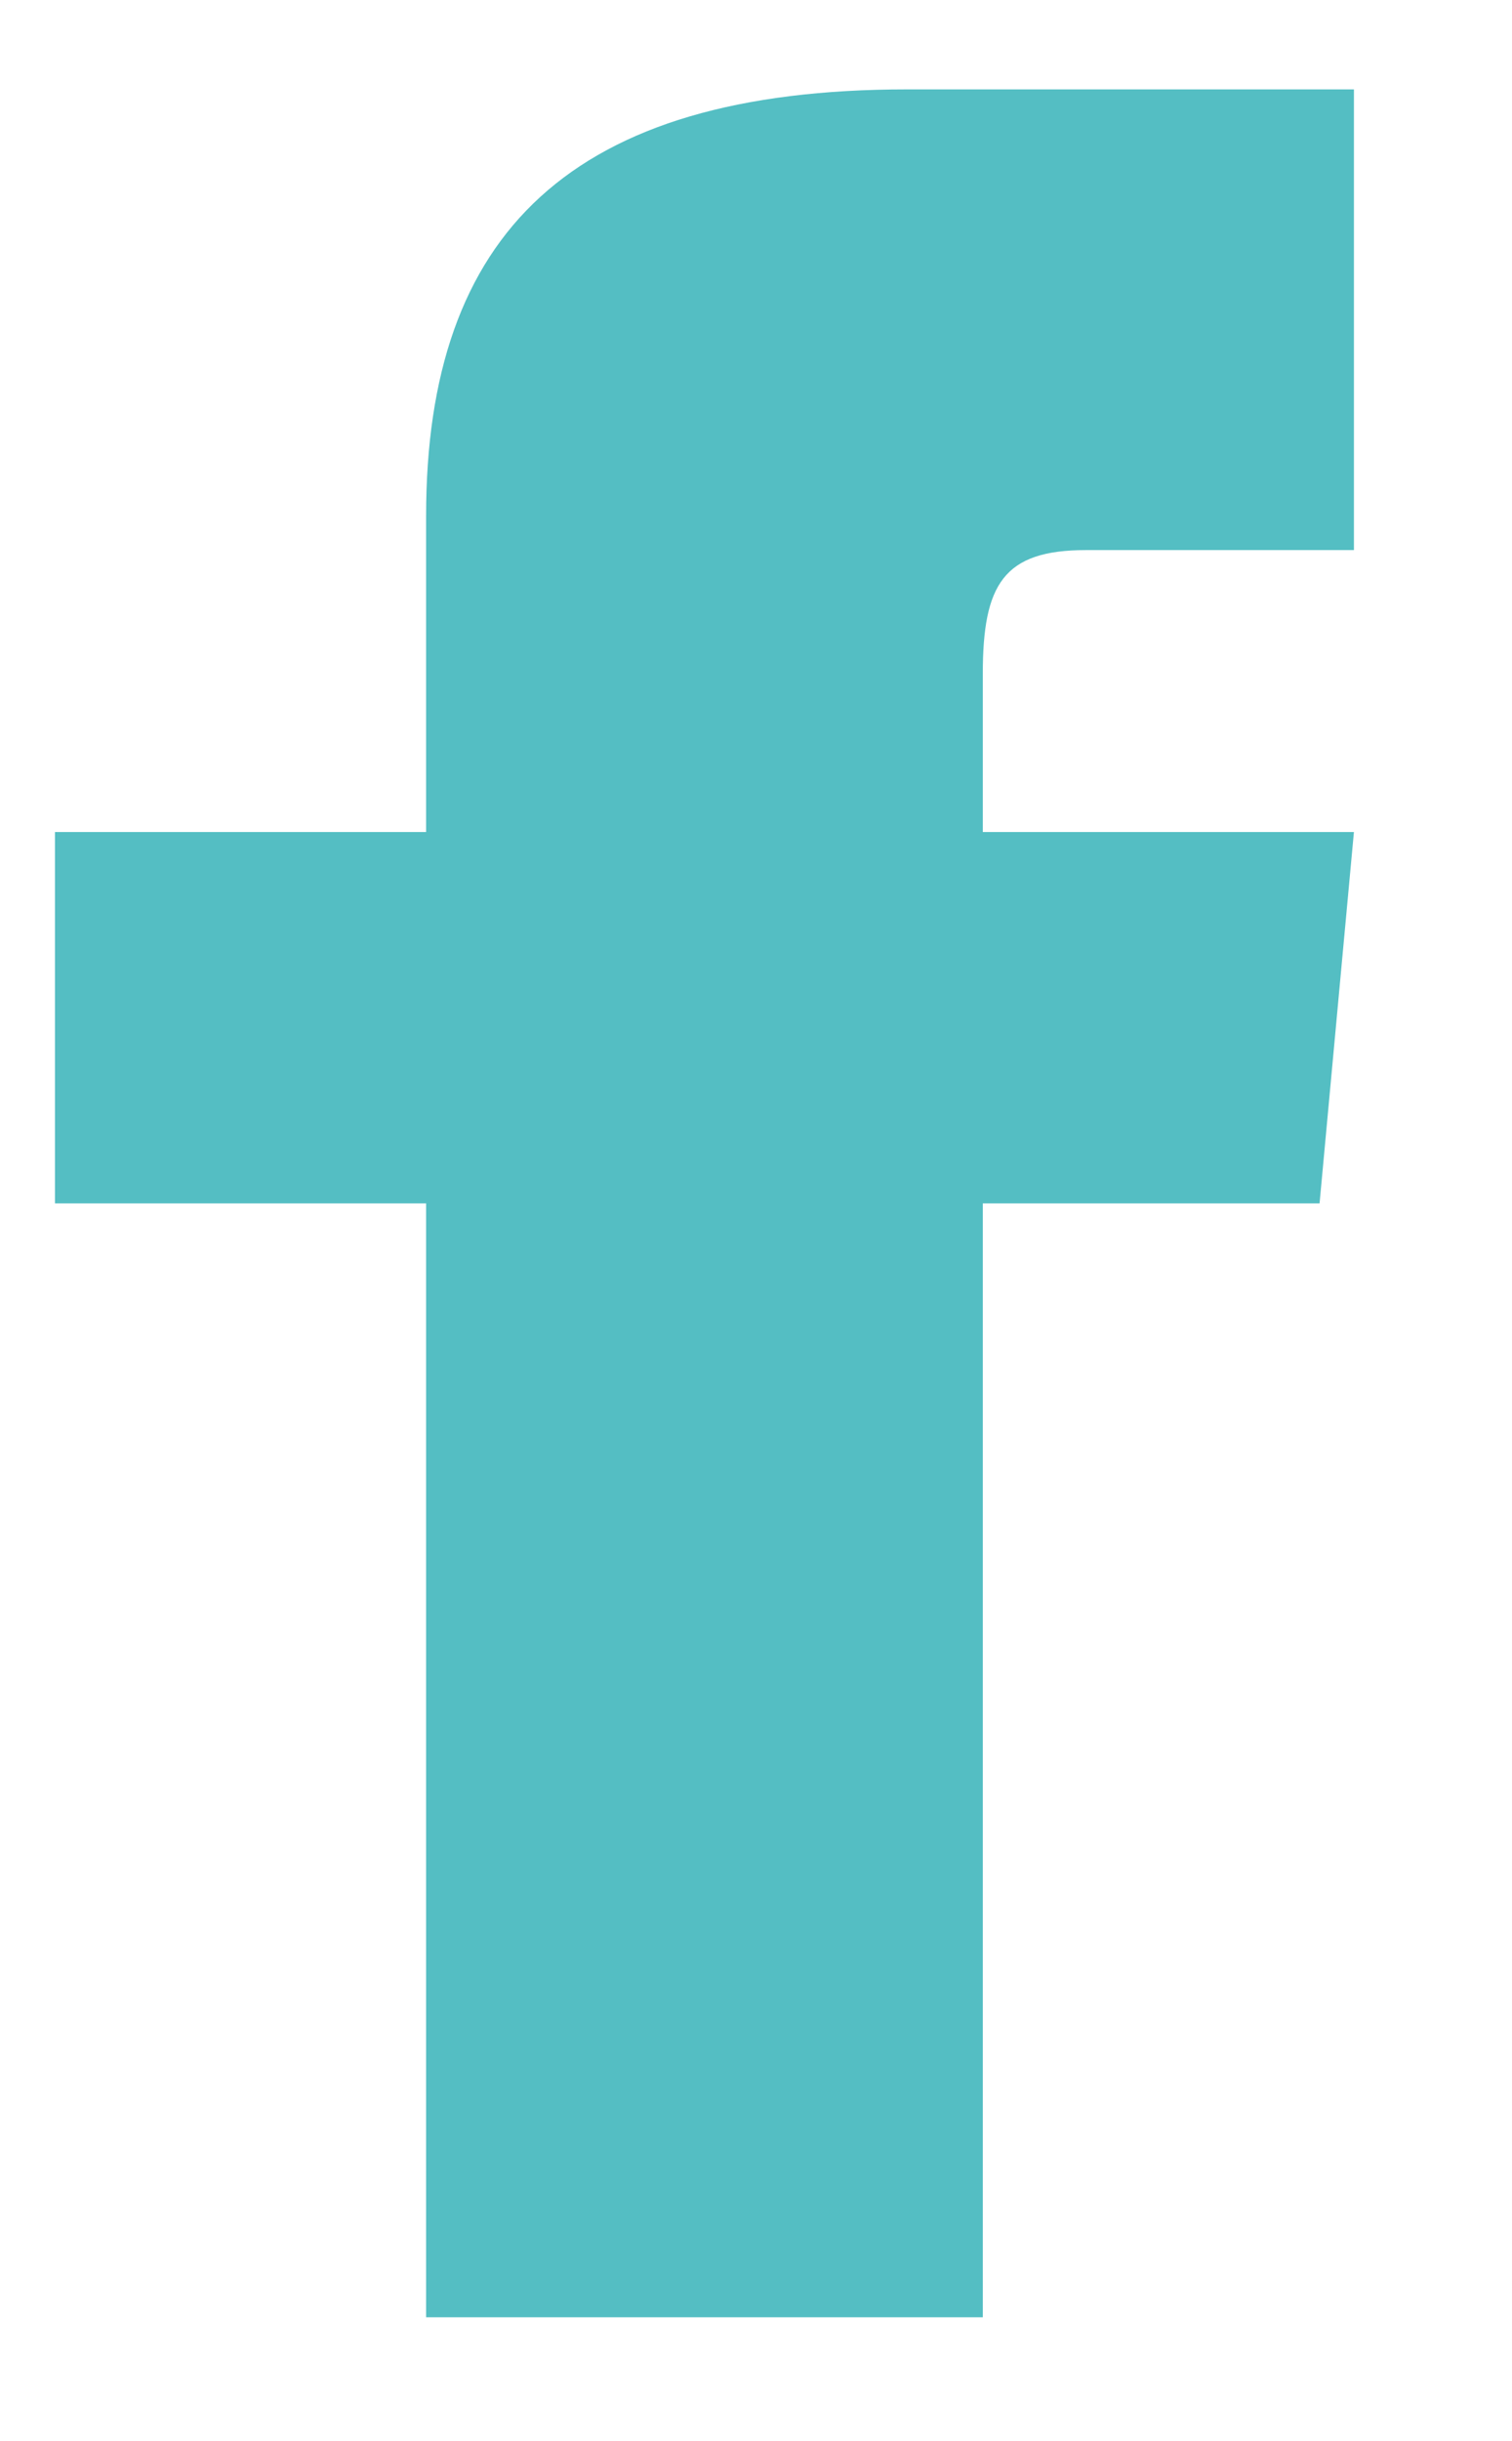
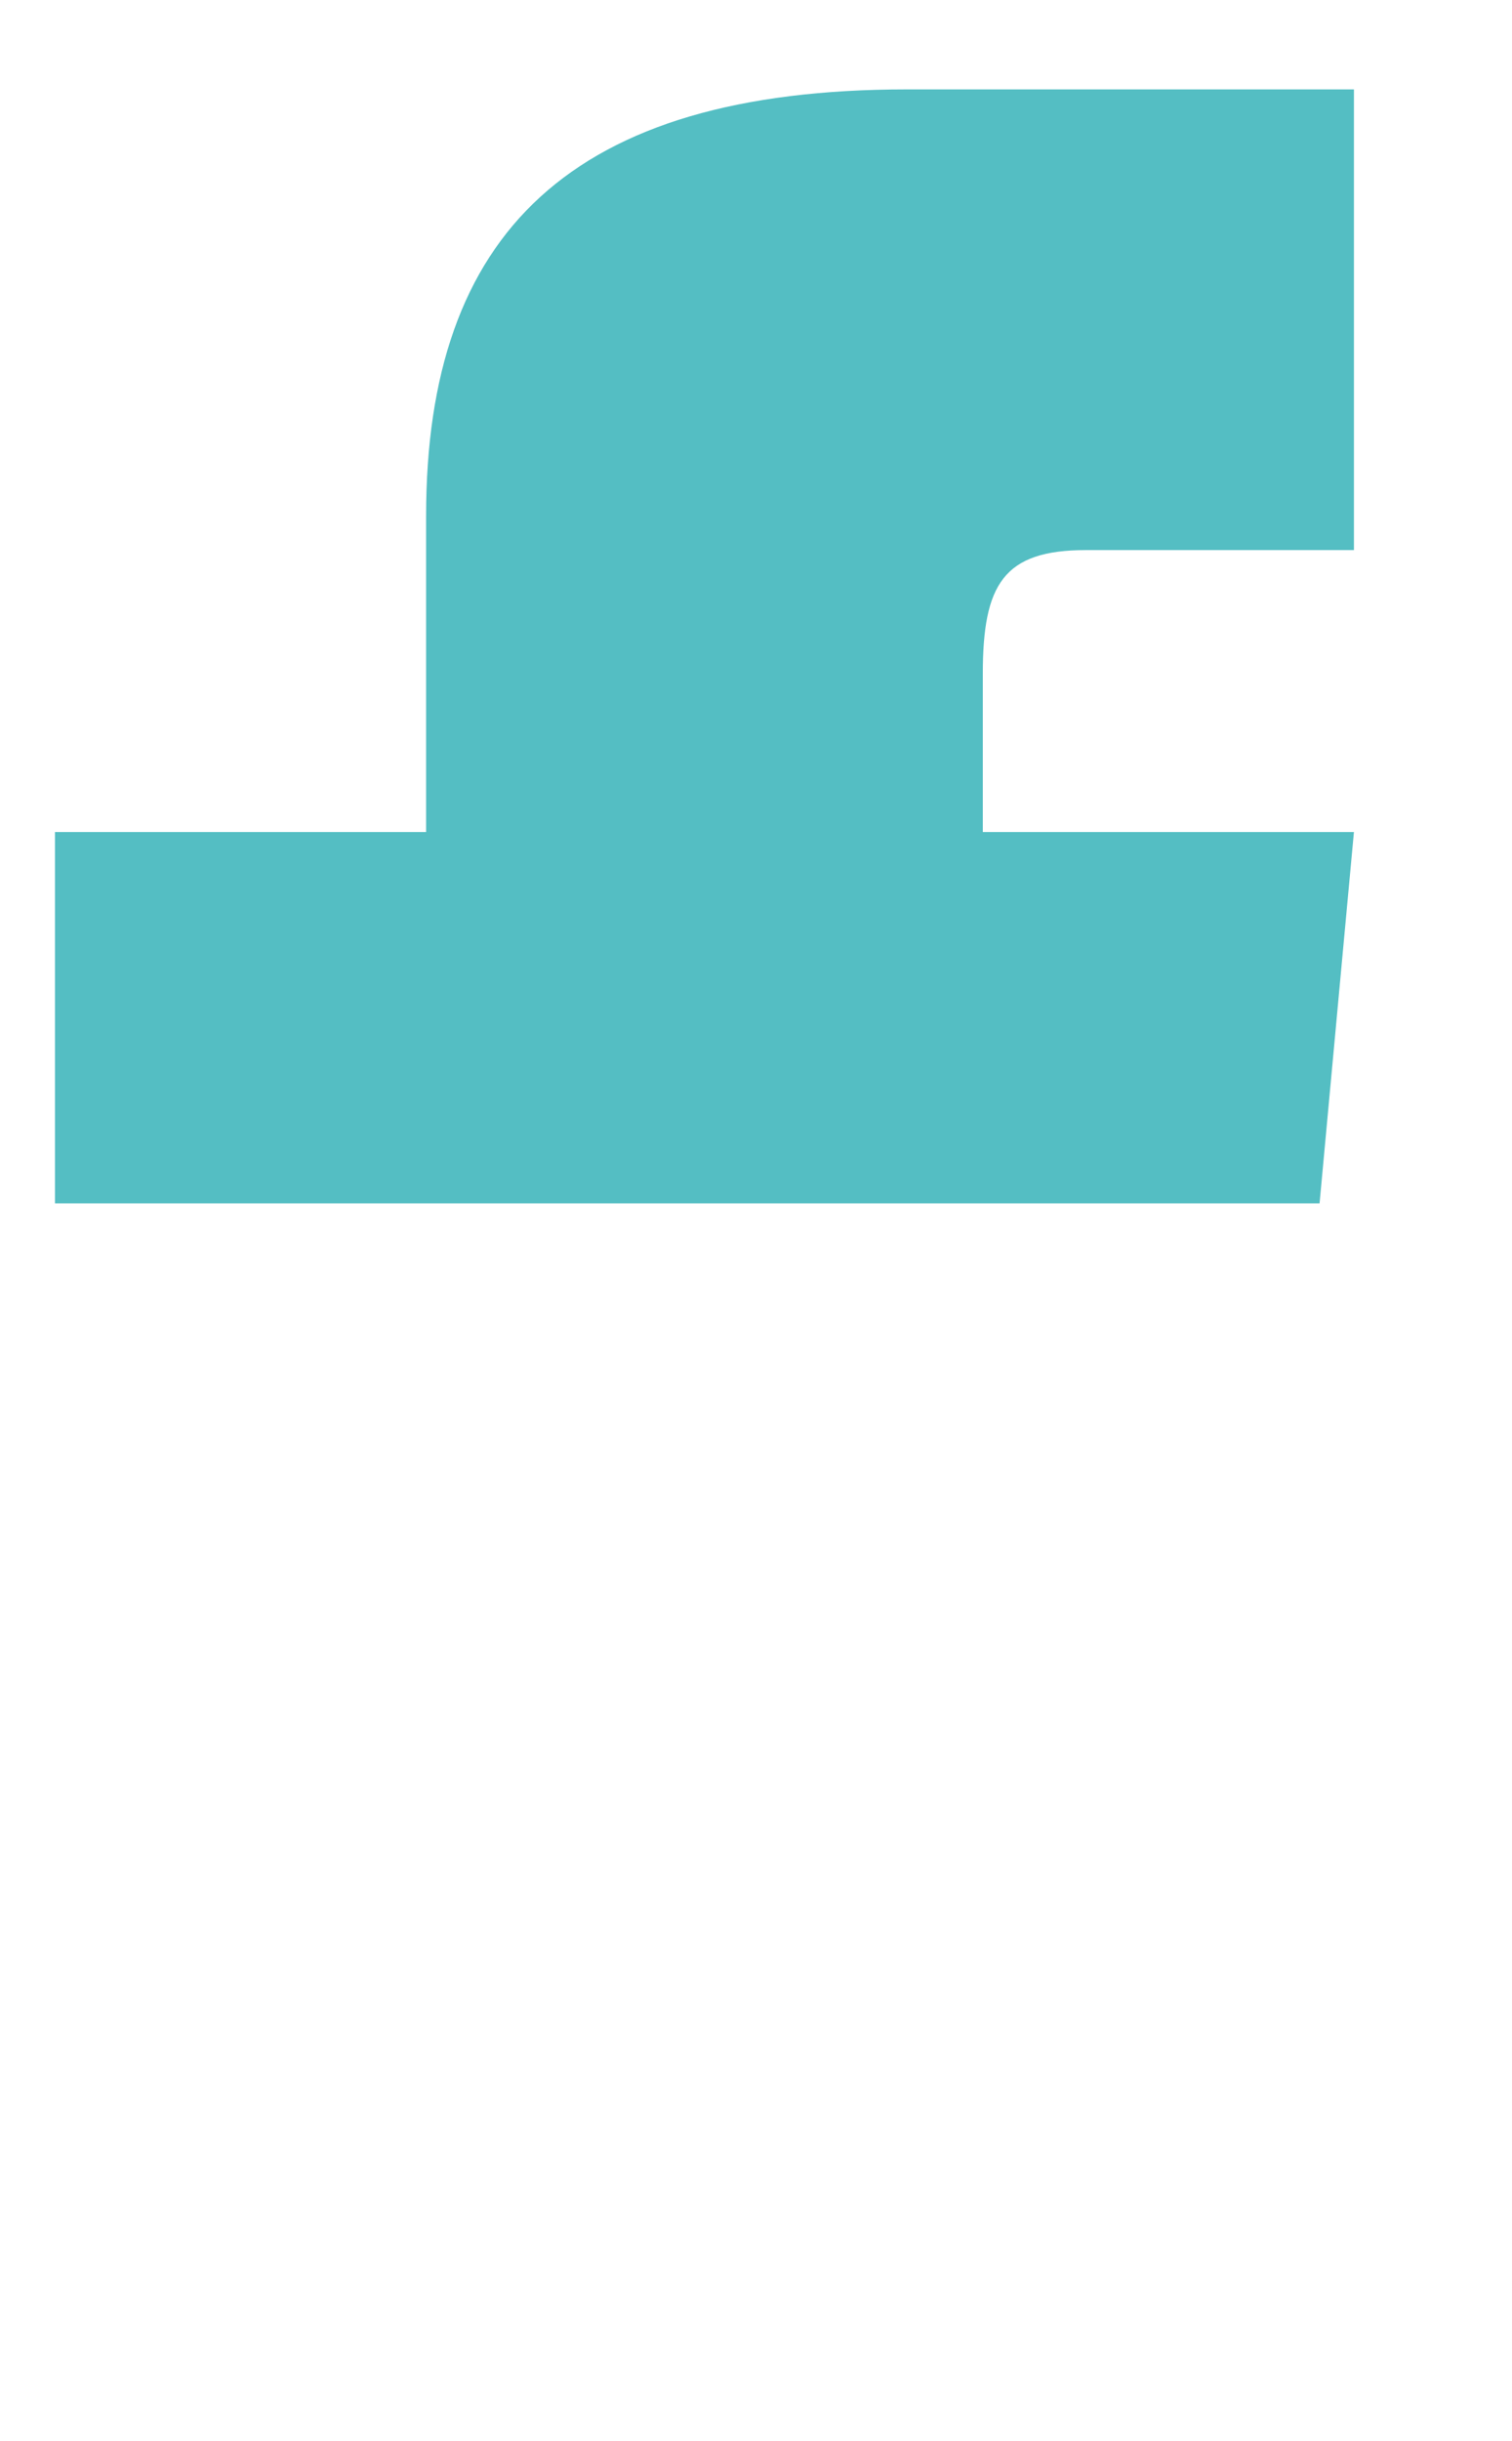
<svg xmlns="http://www.w3.org/2000/svg" version="1.1" id="Layer_1" x="0px" y="0px" viewBox="0 0 22 35.5" style="enable-background:new 0 0 22 35.5;" xml:space="preserve">
  <style type="text/css">
	.st0{fill:#54BEC3;}
</style>
-   <path class="st0" d="M6.2,12.1H0.8v5.4h5.4v16.2h8.1V17.5h4.9l0.5-5.4h-5.4V9.8c0-1.3,0.3-1.8,1.5-1.8h3.9V1.3h-6.5  c-4.9,0-7,2.1-7,6.2C6.2,7.5,6.2,12.1,6.2,12.1z" />
+   <path class="st0" d="M6.2,12.1H0.8v5.4h5.4h8.1V17.5h4.9l0.5-5.4h-5.4V9.8c0-1.3,0.3-1.8,1.5-1.8h3.9V1.3h-6.5  c-4.9,0-7,2.1-7,6.2C6.2,7.5,6.2,12.1,6.2,12.1z" />
</svg>